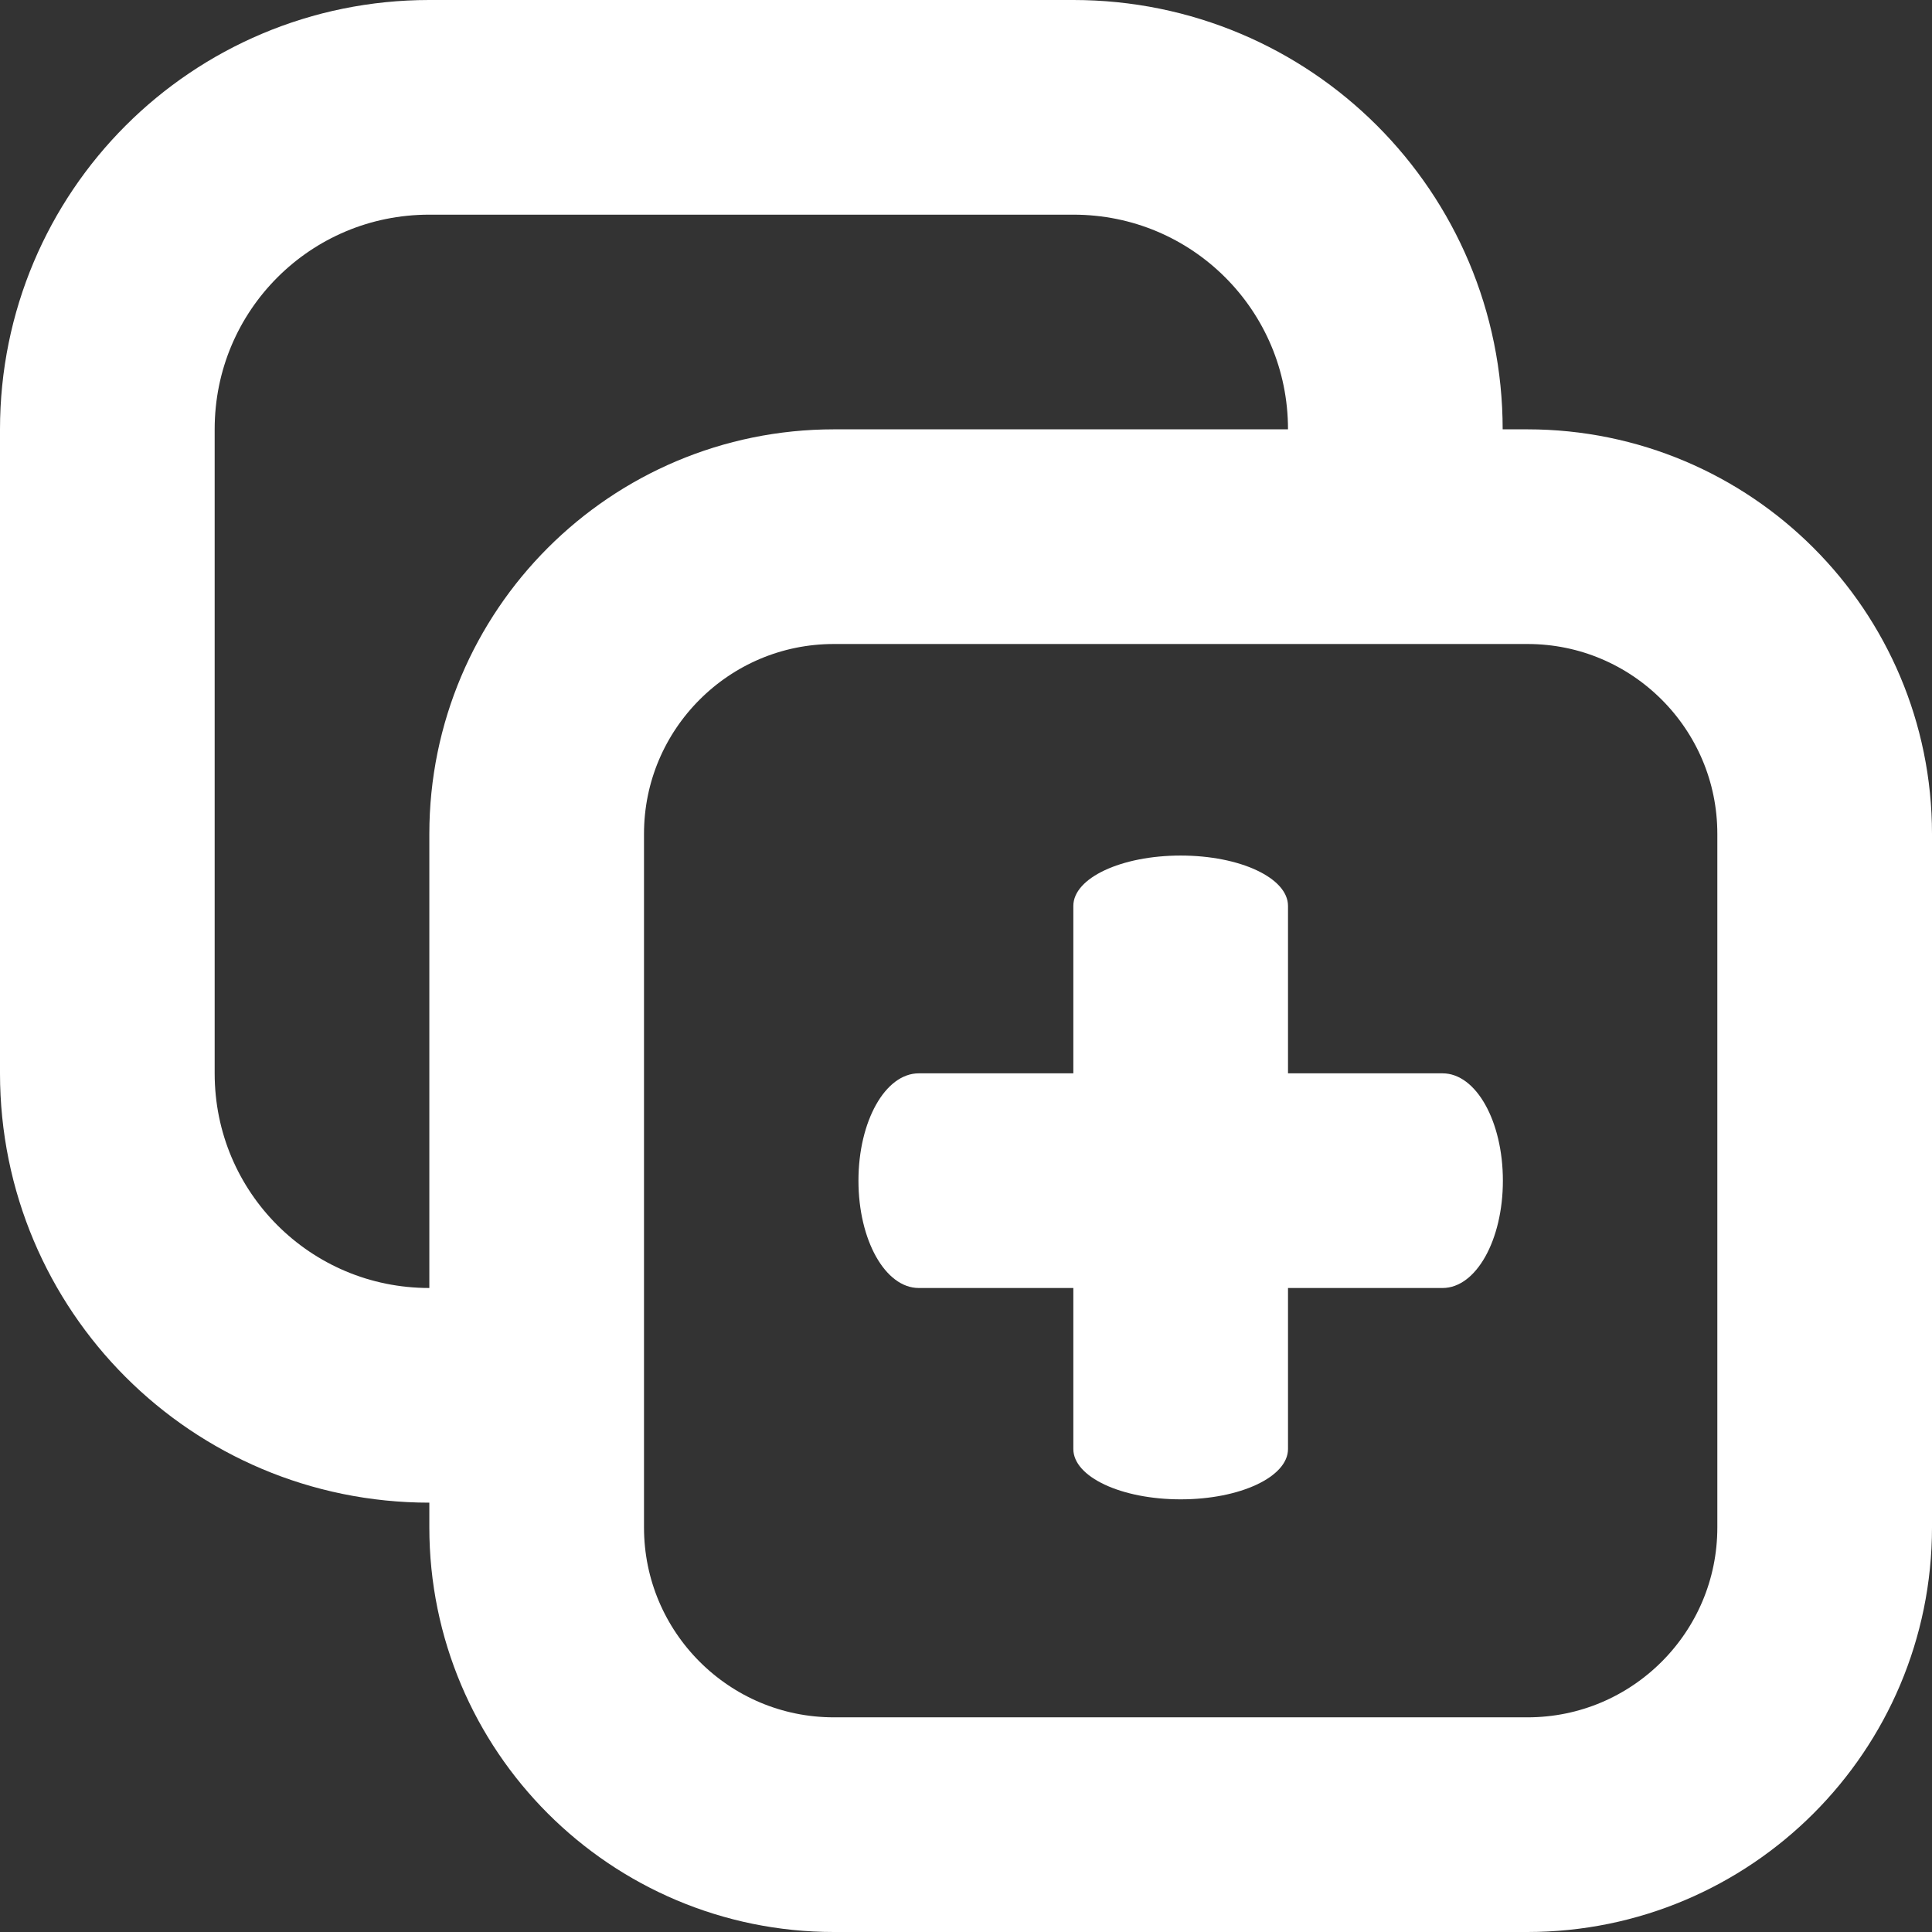
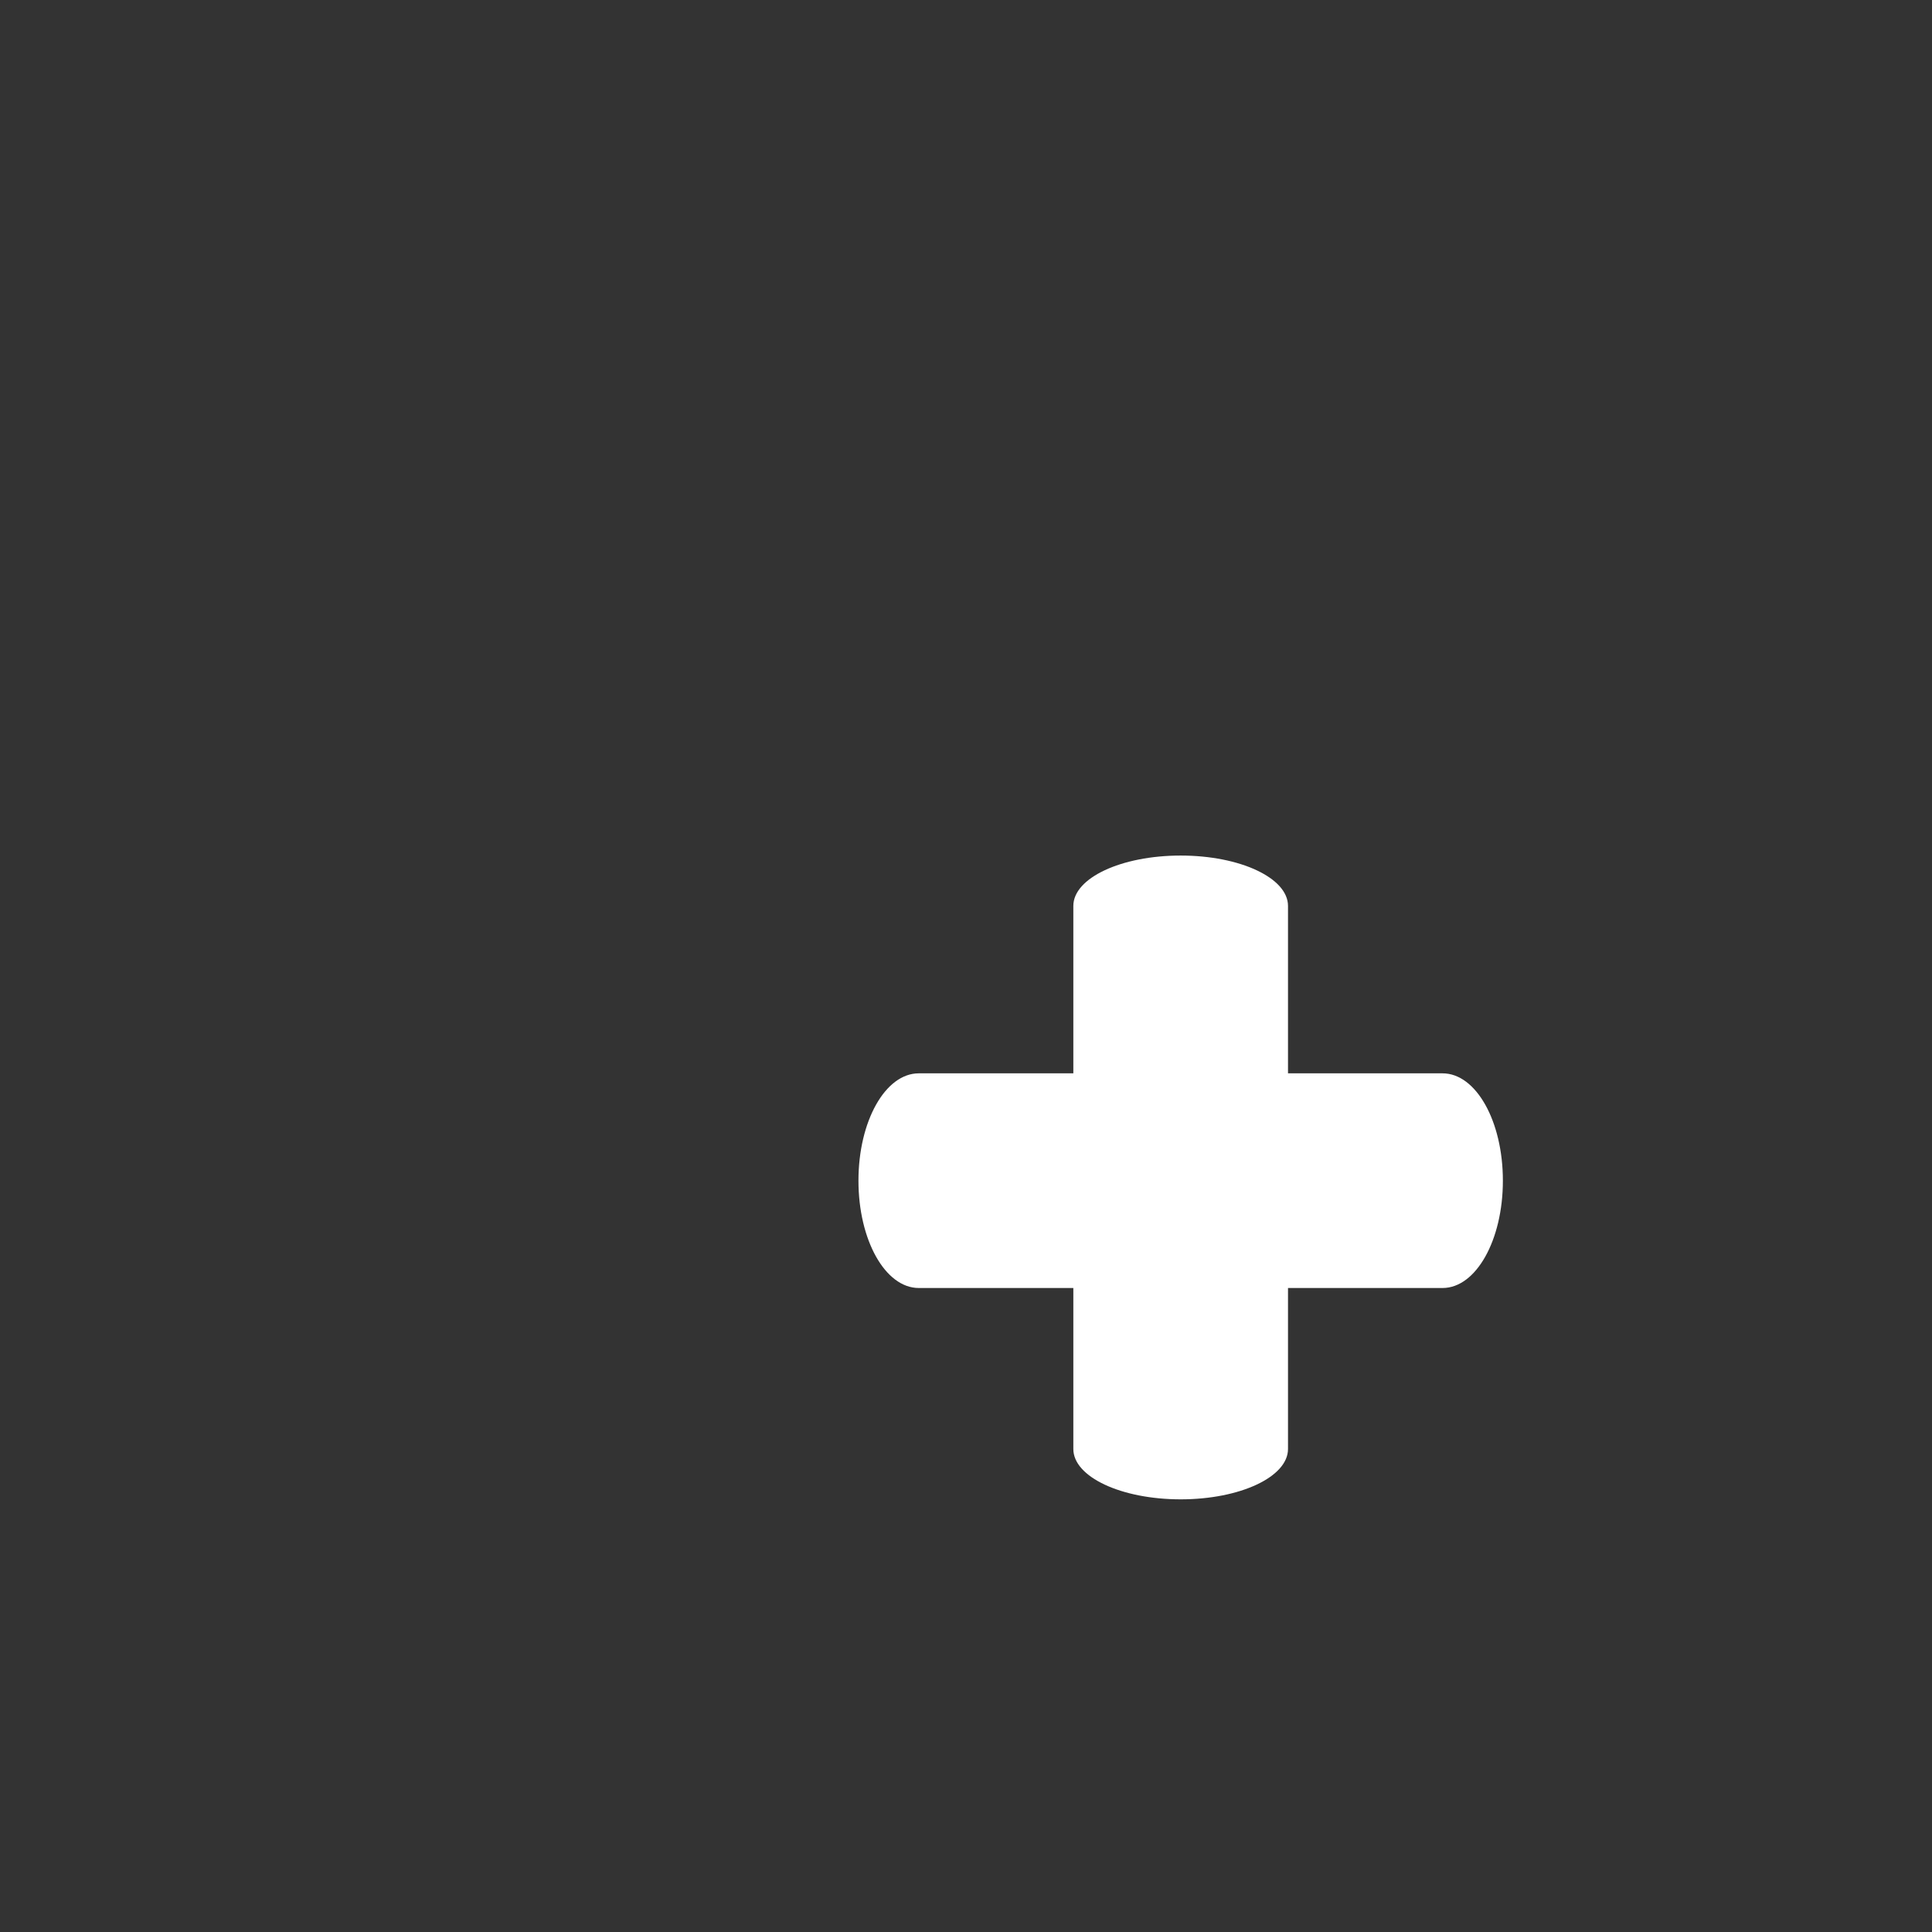
<svg xmlns="http://www.w3.org/2000/svg" width="18" height="18" version="1.1" viewBox="0 0 18 18" xml:space="preserve">
  <rect x="0" y="0" width="18" height="18" fill="#333333" stroke="none" />
-   <path d="m4 13c-1.66 0-3-1.34-3-3v-6c0-1.66 1.34-3 3-3h6c1.66 0 3 1.34 3 3" fill="none" stroke="#fff" stroke-dashoffset="12.8" stroke-linecap="round" stroke-linejoin="round" stroke-width="2" style="paint-order:stroke markers fill" />
-   <path d="m7.77 5h6.46c1.53 0 2.77 1.24 2.77 2.77v6.46c0 1.53-1.24 2.77-2.77 2.77h-6.46c-1.53 0-2.77-1.24-2.77-2.77v-6.46c0-1.53 1.24-2.77 2.77-2.77z" fill="none" stroke="#fff" stroke-dashoffset="12.8" stroke-linecap="round" stroke-linejoin="round" stroke-width="2" style="paint-order:stroke markers fill" />
  <path d="m10 13.5v-5.06c0-0.26 0.446-0.469 1-0.469s1 0.209 1 0.469v5.06c0 0.26-0.446 0.469-1 0.469s-1-0.209-1-0.469z" fill="#fff" />
  <path d="m8.56 10h4.88c0.312 0 0.562 0.446 0.562 1s-0.25 1-0.562 1h-4.88c-0.312 0-0.562-0.446-0.562-1s0.25-1 0.562-1z" fill="#fff" />
</svg>